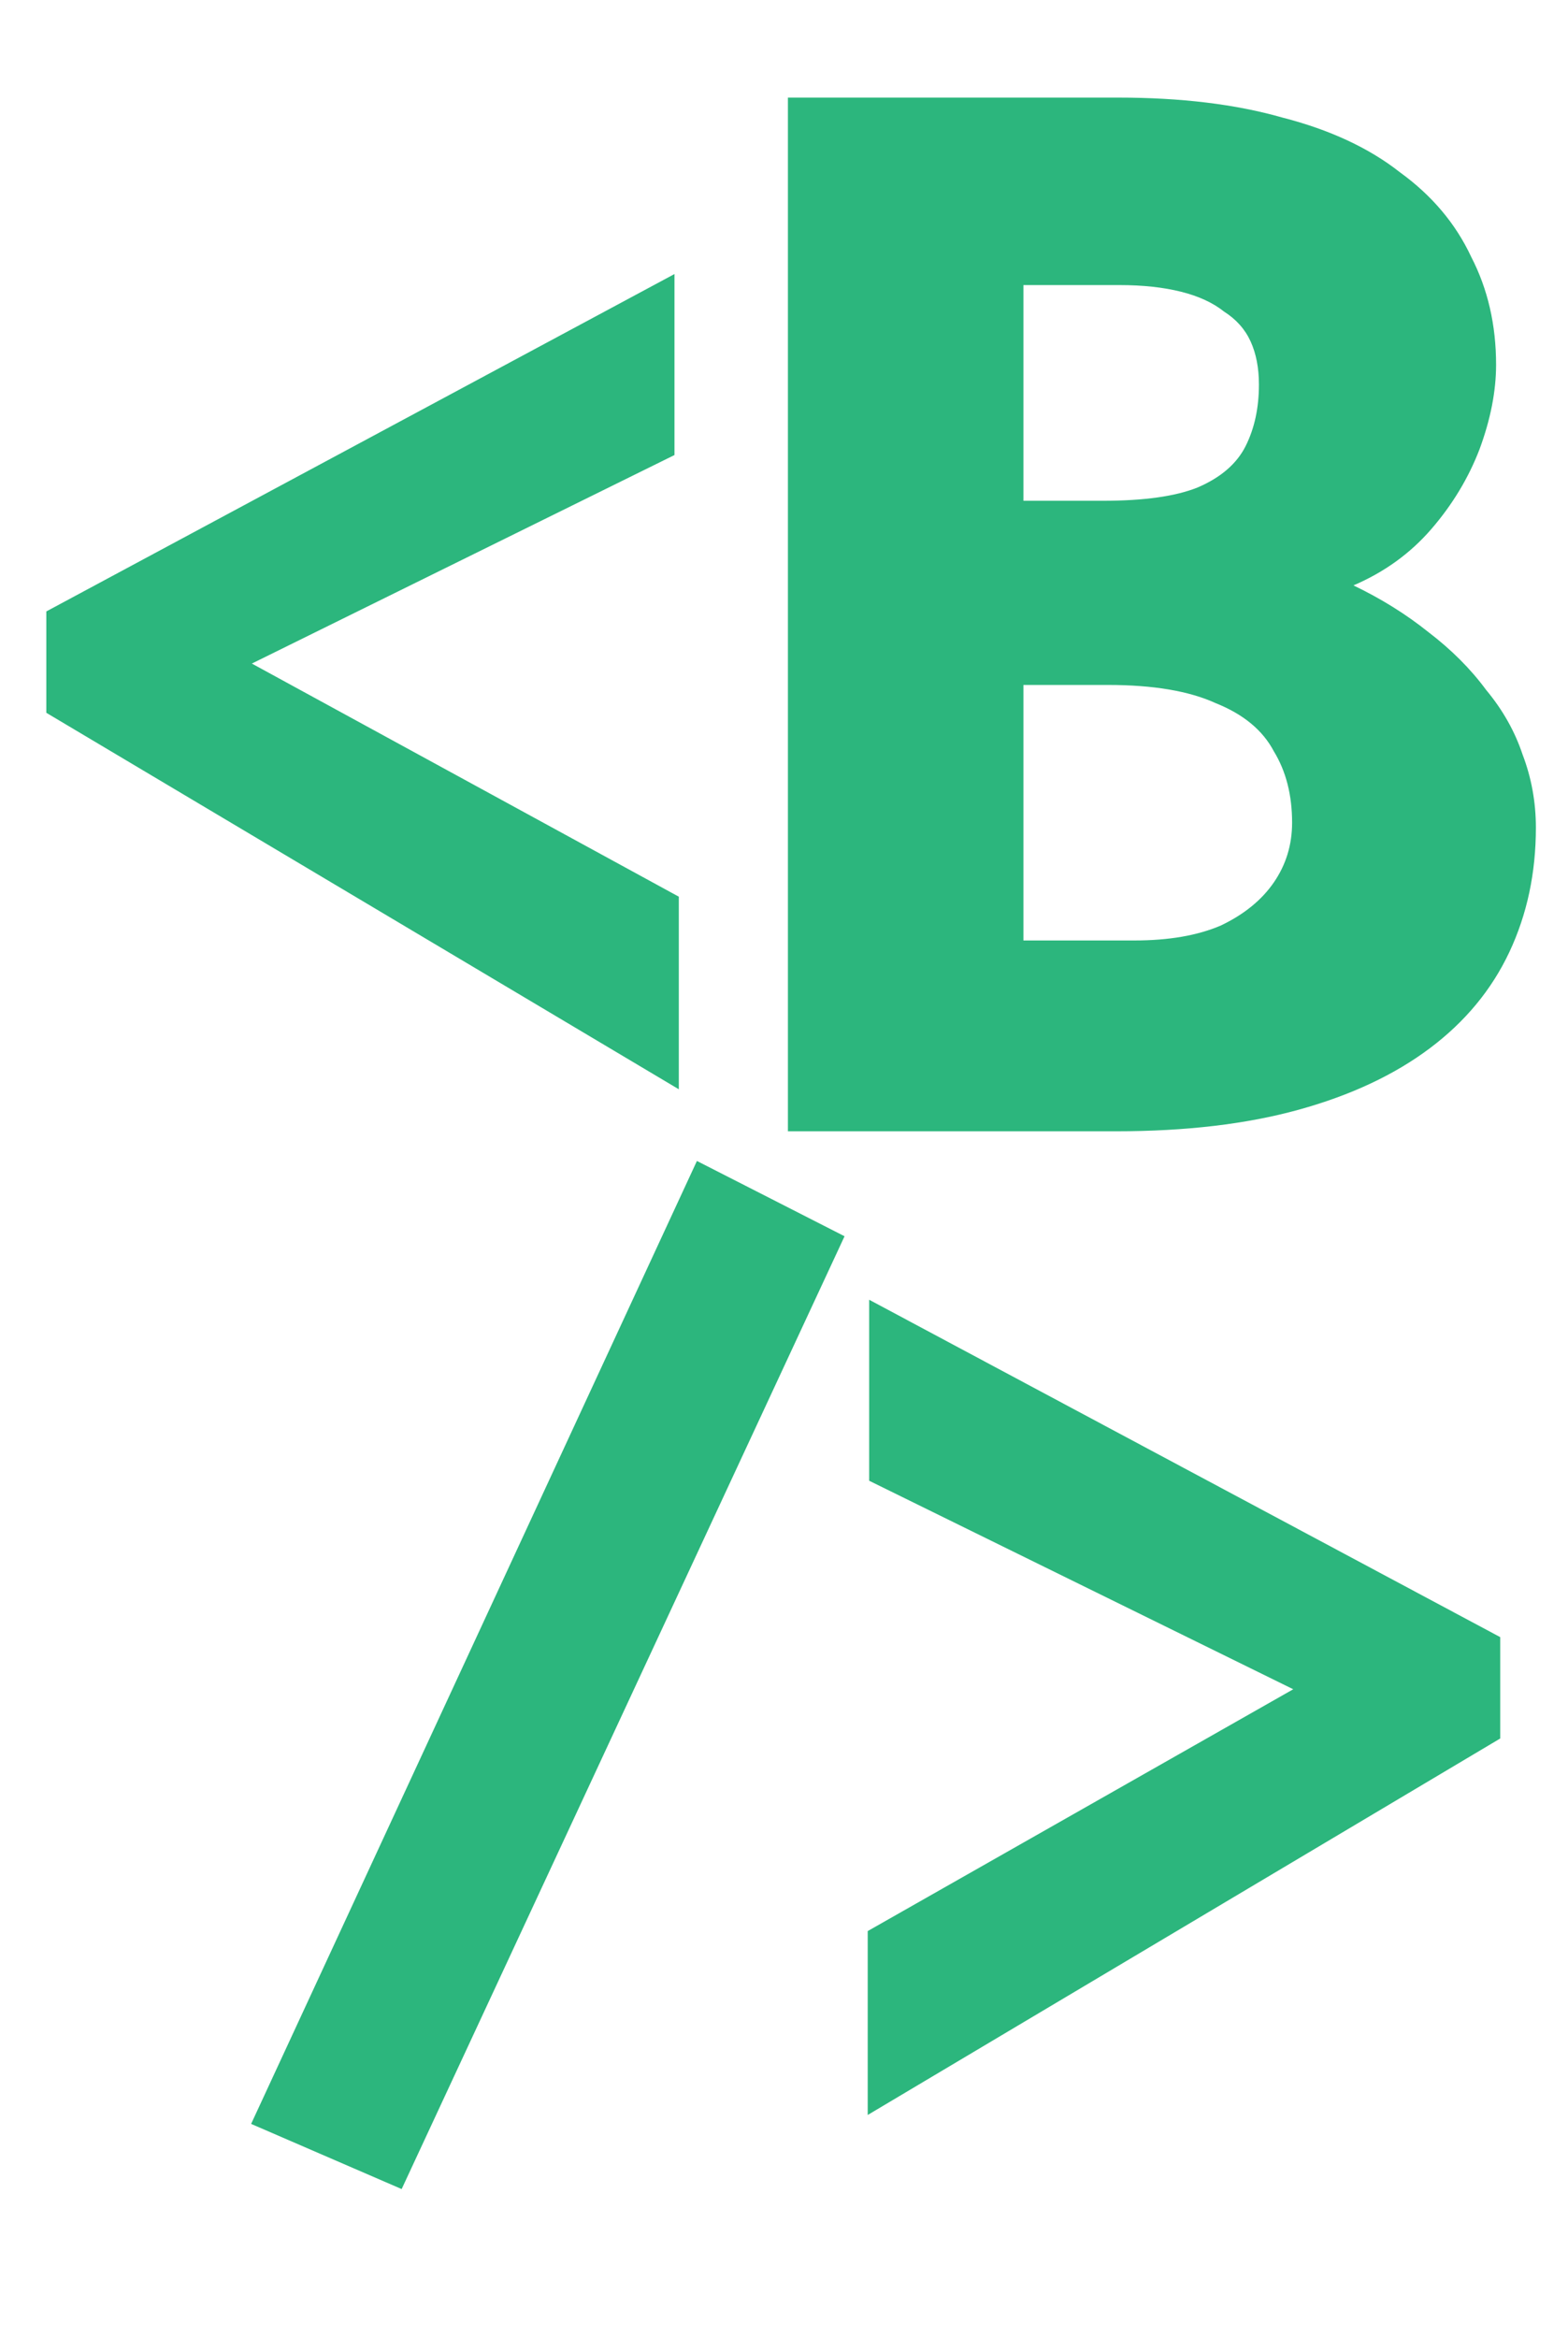
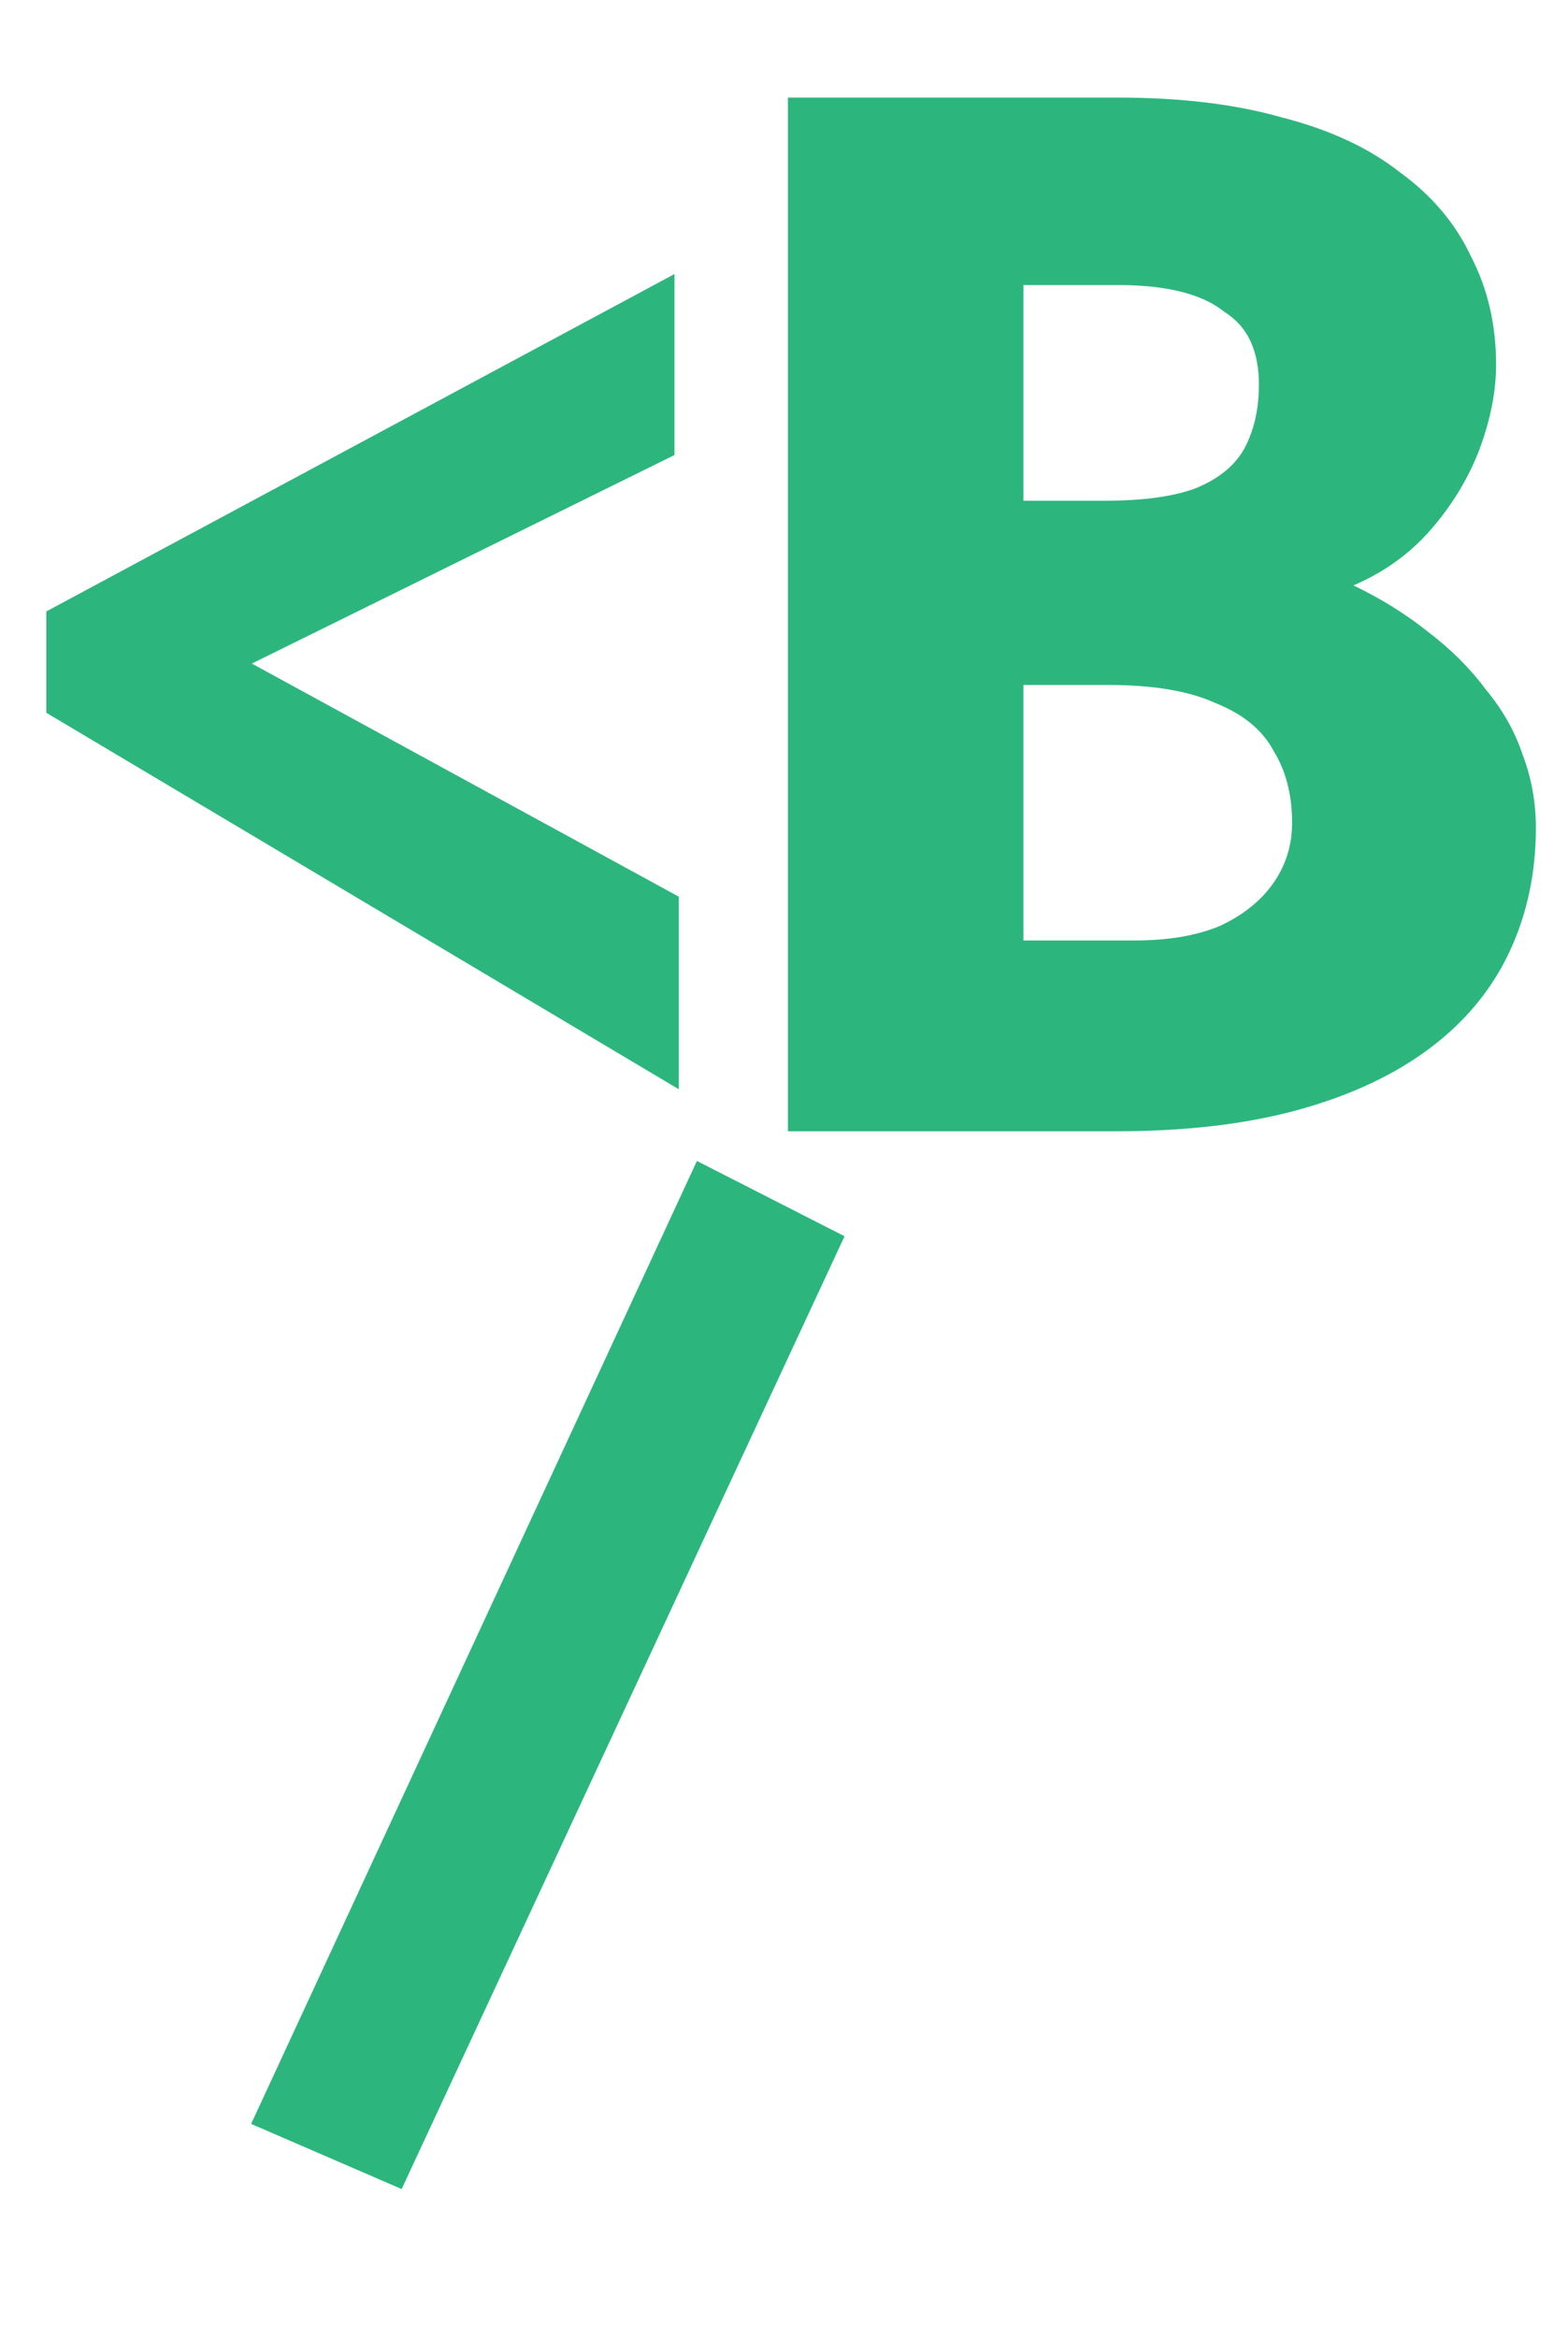
<svg xmlns="http://www.w3.org/2000/svg" width="104" height="155" viewBox="0 0 104 155" fill="none">
-   <path d="M45.024 72.216L3.072 47.256V40.536L44.736 18.168V30.168L16.704 43.992L45.024 59.448V72.216ZM52.26 75V6.47H74.15C78.33 6.47 81.96 6.91 85.04 7.79C88.193 8.597 90.797 9.807 92.85 11.42C94.977 12.96 96.553 14.83 97.58 17.03C98.68 19.157 99.23 21.54 99.23 24.18C99.23 25.94 98.863 27.81 98.13 29.79C97.397 31.697 96.333 33.457 94.94 35.07C93.547 36.683 91.823 37.93 89.77 38.81C91.603 39.69 93.253 40.717 94.72 41.89C96.26 43.063 97.543 44.347 98.57 45.74C99.67 47.06 100.477 48.49 100.99 50.03C101.577 51.57 101.87 53.183 101.87 54.87C101.87 57.877 101.283 60.627 100.11 63.12C98.937 65.613 97.177 67.74 94.83 69.5C92.483 71.26 89.587 72.617 86.14 73.57C82.693 74.523 78.66 75 74.04 75H52.26ZM67.88 62.35H75.25C77.523 62.35 79.43 62.02 80.97 61.36C82.51 60.627 83.683 59.673 84.49 58.5C85.297 57.327 85.7 56.007 85.7 54.54C85.7 52.707 85.297 51.13 84.49 49.81C83.757 48.417 82.473 47.353 80.64 46.62C78.88 45.813 76.497 45.41 73.49 45.41H67.88V62.35ZM67.88 33.2H73.16C75.873 33.2 77.963 32.907 79.43 32.32C80.97 31.66 82.033 30.743 82.62 29.57C83.207 28.397 83.5 27.04 83.5 25.5C83.5 24.4 83.317 23.447 82.95 22.64C82.583 21.833 81.997 21.173 81.19 20.66C80.457 20.073 79.503 19.633 78.33 19.34C77.157 19.047 75.8 18.9 74.26 18.9H67.88V33.2ZM26.64 145.128L16.656 140.808L46.224 76.968L56.016 81.96L26.64 145.128Z" fill="#2CB67D" />
-   <path d="M57.552 140.216V128.024L85.776 111.992L57.648 98.168V86.168L99.504 108.536V115.256L57.552 140.216Z" fill="#2CB67D" />
+   <path d="M45.024 72.216L3.072 47.256V40.536L44.736 18.168V30.168L16.704 43.992L45.024 59.448V72.216ZM52.26 75V6.47H74.15C78.33 6.47 81.96 6.91 85.04 7.79C88.193 8.597 90.797 9.807 92.85 11.42C94.977 12.96 96.553 14.83 97.58 17.03C98.68 19.157 99.23 21.54 99.23 24.18C99.23 25.94 98.863 27.81 98.13 29.79C97.397 31.697 96.333 33.457 94.94 35.07C93.547 36.683 91.823 37.93 89.77 38.81C91.603 39.69 93.253 40.717 94.72 41.89C96.26 43.063 97.543 44.347 98.57 45.74C99.67 47.06 100.477 48.49 100.99 50.03C101.577 51.57 101.87 53.183 101.87 54.87C101.87 57.877 101.283 60.627 100.11 63.12C98.937 65.613 97.177 67.74 94.83 69.5C92.483 71.26 89.587 72.617 86.14 73.57C82.693 74.523 78.66 75 74.04 75ZM67.88 62.35H75.25C77.523 62.35 79.43 62.02 80.97 61.36C82.51 60.627 83.683 59.673 84.49 58.5C85.297 57.327 85.7 56.007 85.7 54.54C85.7 52.707 85.297 51.13 84.49 49.81C83.757 48.417 82.473 47.353 80.64 46.62C78.88 45.813 76.497 45.41 73.49 45.41H67.88V62.35ZM67.88 33.2H73.16C75.873 33.2 77.963 32.907 79.43 32.32C80.97 31.66 82.033 30.743 82.62 29.57C83.207 28.397 83.5 27.04 83.5 25.5C83.5 24.4 83.317 23.447 82.95 22.64C82.583 21.833 81.997 21.173 81.19 20.66C80.457 20.073 79.503 19.633 78.33 19.34C77.157 19.047 75.8 18.9 74.26 18.9H67.88V33.2ZM26.64 145.128L16.656 140.808L46.224 76.968L56.016 81.96L26.64 145.128Z" fill="#2CB67D" />
</svg>